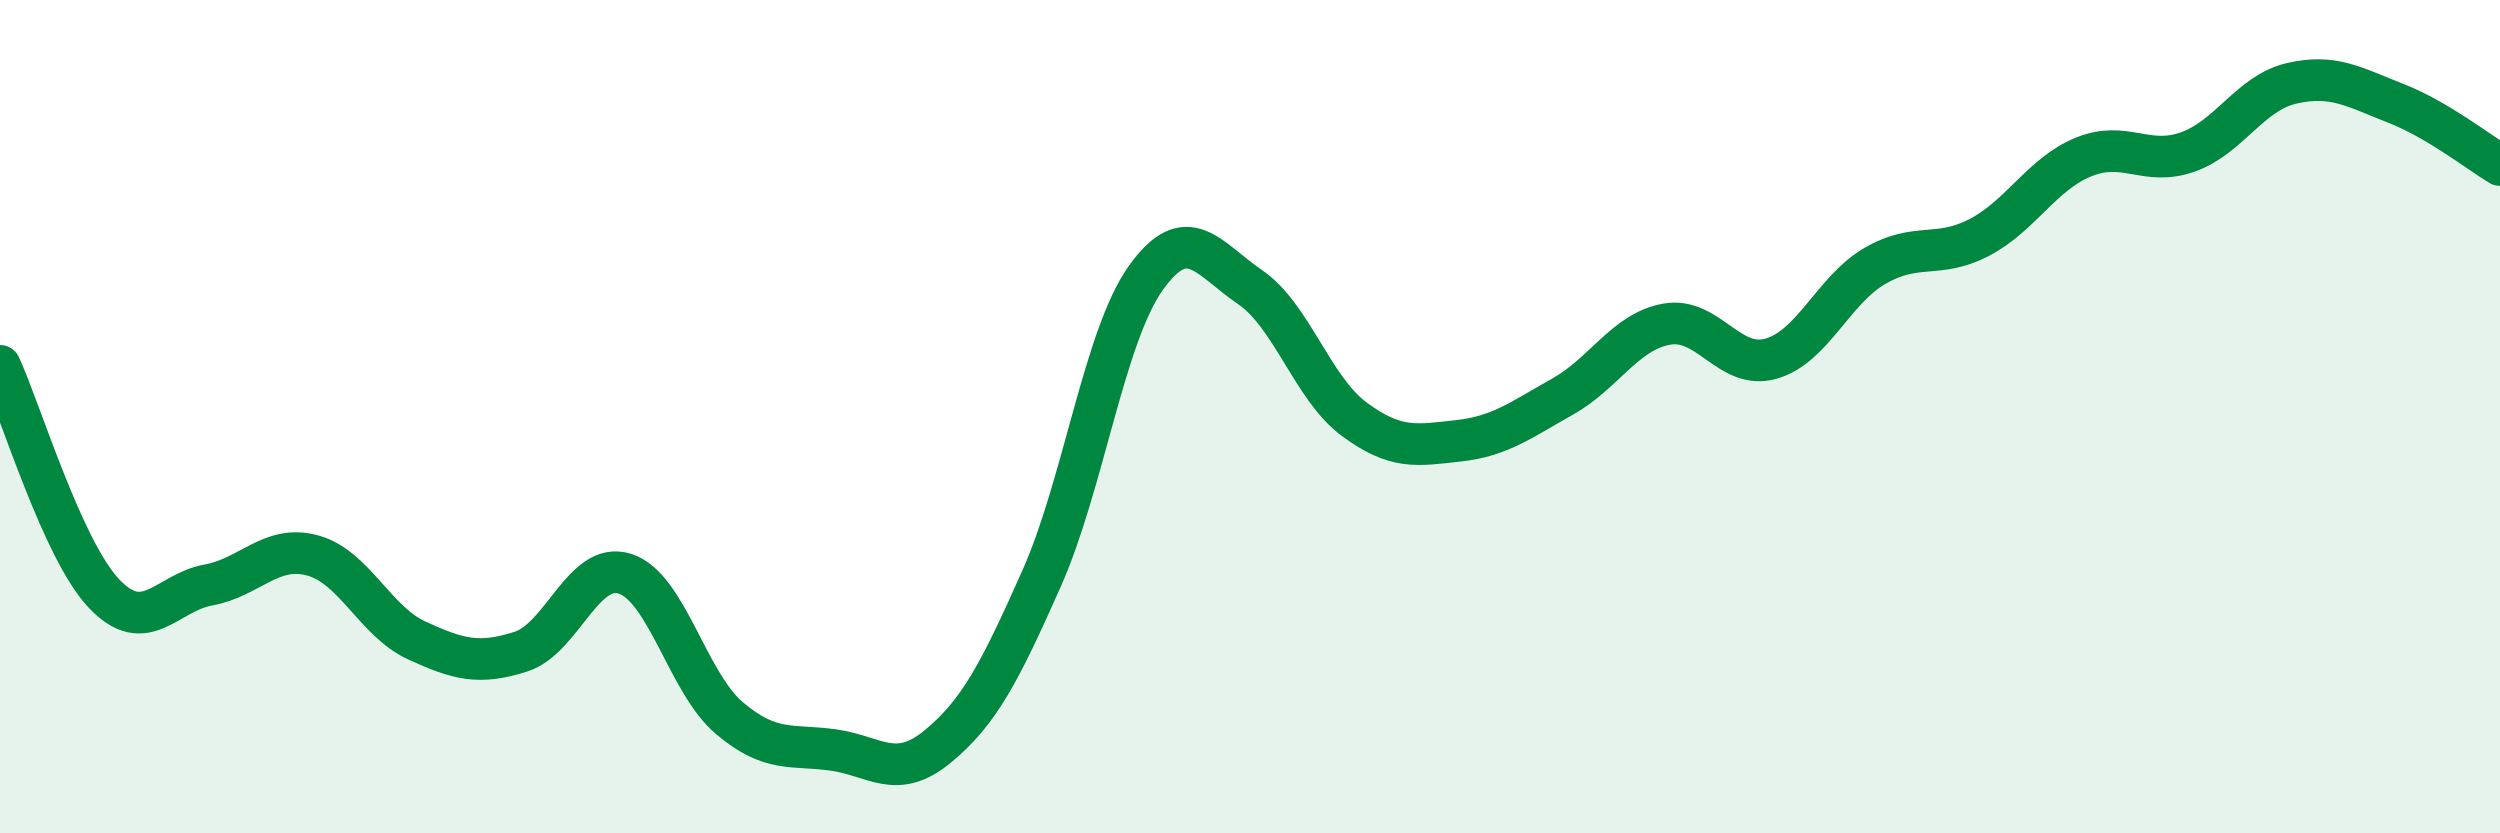
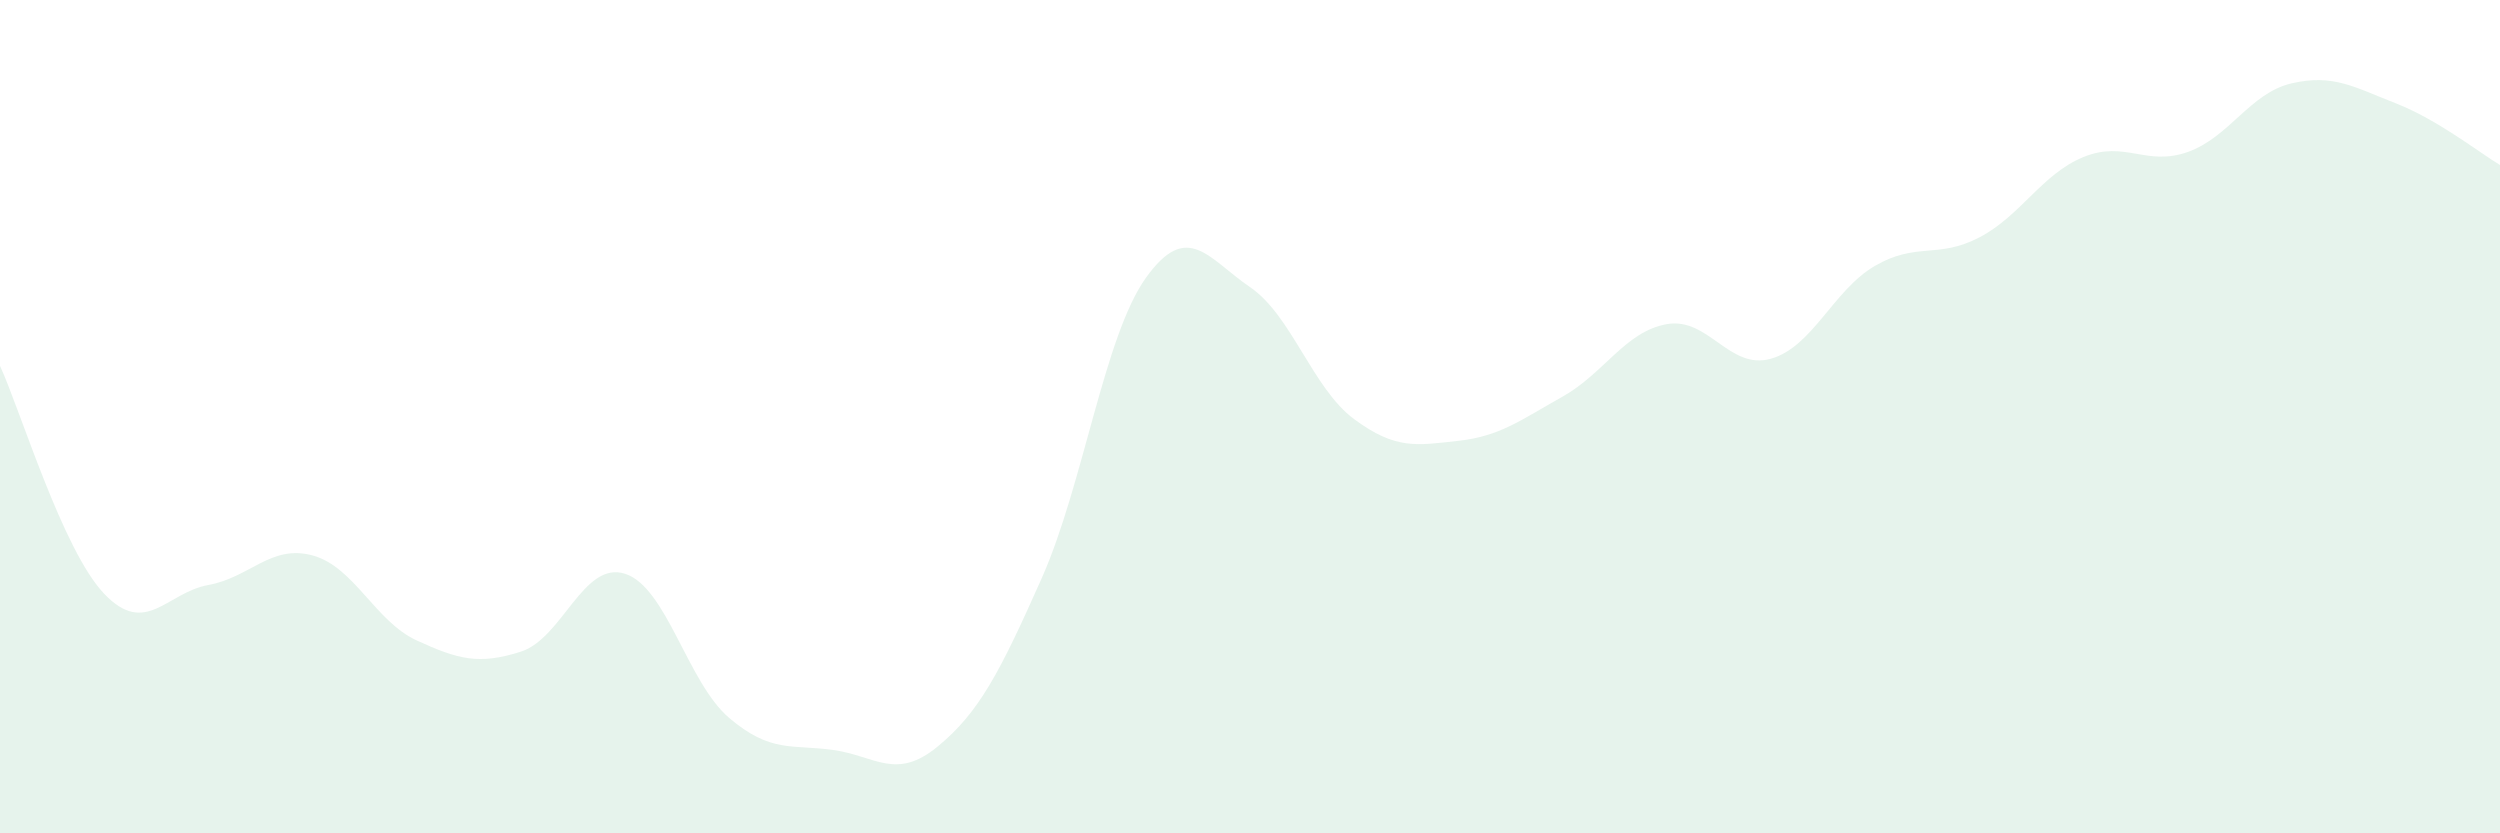
<svg xmlns="http://www.w3.org/2000/svg" width="60" height="20" viewBox="0 0 60 20">
  <path d="M 0,8.78 C 0.5,9.87 1.5,13.2 2.5,14.25 C 3.5,15.3 4,14.22 5,14.04 C 6,13.86 6.5,13.06 7.5,13.33 C 8.5,13.6 9,14.91 10,15.37 C 11,15.83 11.5,15.96 12.5,15.64 C 13.5,15.32 14,13.45 15,13.77 C 16,14.09 16.5,16.38 17.5,17.23 C 18.5,18.08 19,17.86 20,18 C 21,18.14 21.5,18.74 22.5,17.92 C 23.5,17.1 24,16.13 25,13.88 C 26,11.63 26.5,8.07 27.5,6.67 C 28.5,5.27 29,6.21 30,6.89 C 31,7.57 31.5,9.32 32.5,10.06 C 33.5,10.8 34,10.69 35,10.58 C 36,10.47 36.5,10.08 37.5,9.52 C 38.5,8.96 39,7.96 40,7.78 C 41,7.6 41.5,8.89 42.5,8.61 C 43.5,8.33 44,6.96 45,6.38 C 46,5.8 46.5,6.22 47.5,5.7 C 48.5,5.18 49,4.18 50,3.77 C 51,3.36 51.5,4 52.5,3.65 C 53.5,3.3 54,2.23 55,2 C 56,1.77 56.5,2.09 57.5,2.48 C 58.5,2.87 59.5,3.66 60,3.96L60 20L0 20Z" fill="#008740" opacity="0.1" stroke-linecap="round" stroke-linejoin="round" />
-   <path d="M 0,8.78 C 0.5,9.87 1.5,13.2 2.5,14.25 C 3.5,15.3 4,14.22 5,14.04 C 6,13.86 6.5,13.06 7.5,13.33 C 8.5,13.6 9,14.91 10,15.37 C 11,15.83 11.5,15.96 12.5,15.64 C 13.5,15.32 14,13.45 15,13.77 C 16,14.09 16.5,16.38 17.5,17.23 C 18.5,18.08 19,17.86 20,18 C 21,18.14 21.5,18.74 22.5,17.92 C 23.5,17.1 24,16.13 25,13.88 C 26,11.63 26.5,8.07 27.5,6.67 C 28.5,5.27 29,6.21 30,6.89 C 31,7.57 31.5,9.32 32.5,10.06 C 33.5,10.8 34,10.69 35,10.58 C 36,10.47 36.5,10.08 37.5,9.52 C 38.5,8.96 39,7.96 40,7.78 C 41,7.6 41.5,8.89 42.5,8.61 C 43.5,8.33 44,6.96 45,6.38 C 46,5.8 46.5,6.22 47.5,5.7 C 48.5,5.18 49,4.18 50,3.77 C 51,3.36 51.5,4 52.5,3.65 C 53.5,3.3 54,2.23 55,2 C 56,1.77 56.5,2.09 57.5,2.48 C 58.5,2.87 59.5,3.66 60,3.96" stroke="#008740" stroke-width="1" fill="none" stroke-linecap="round" stroke-linejoin="round" />
</svg>